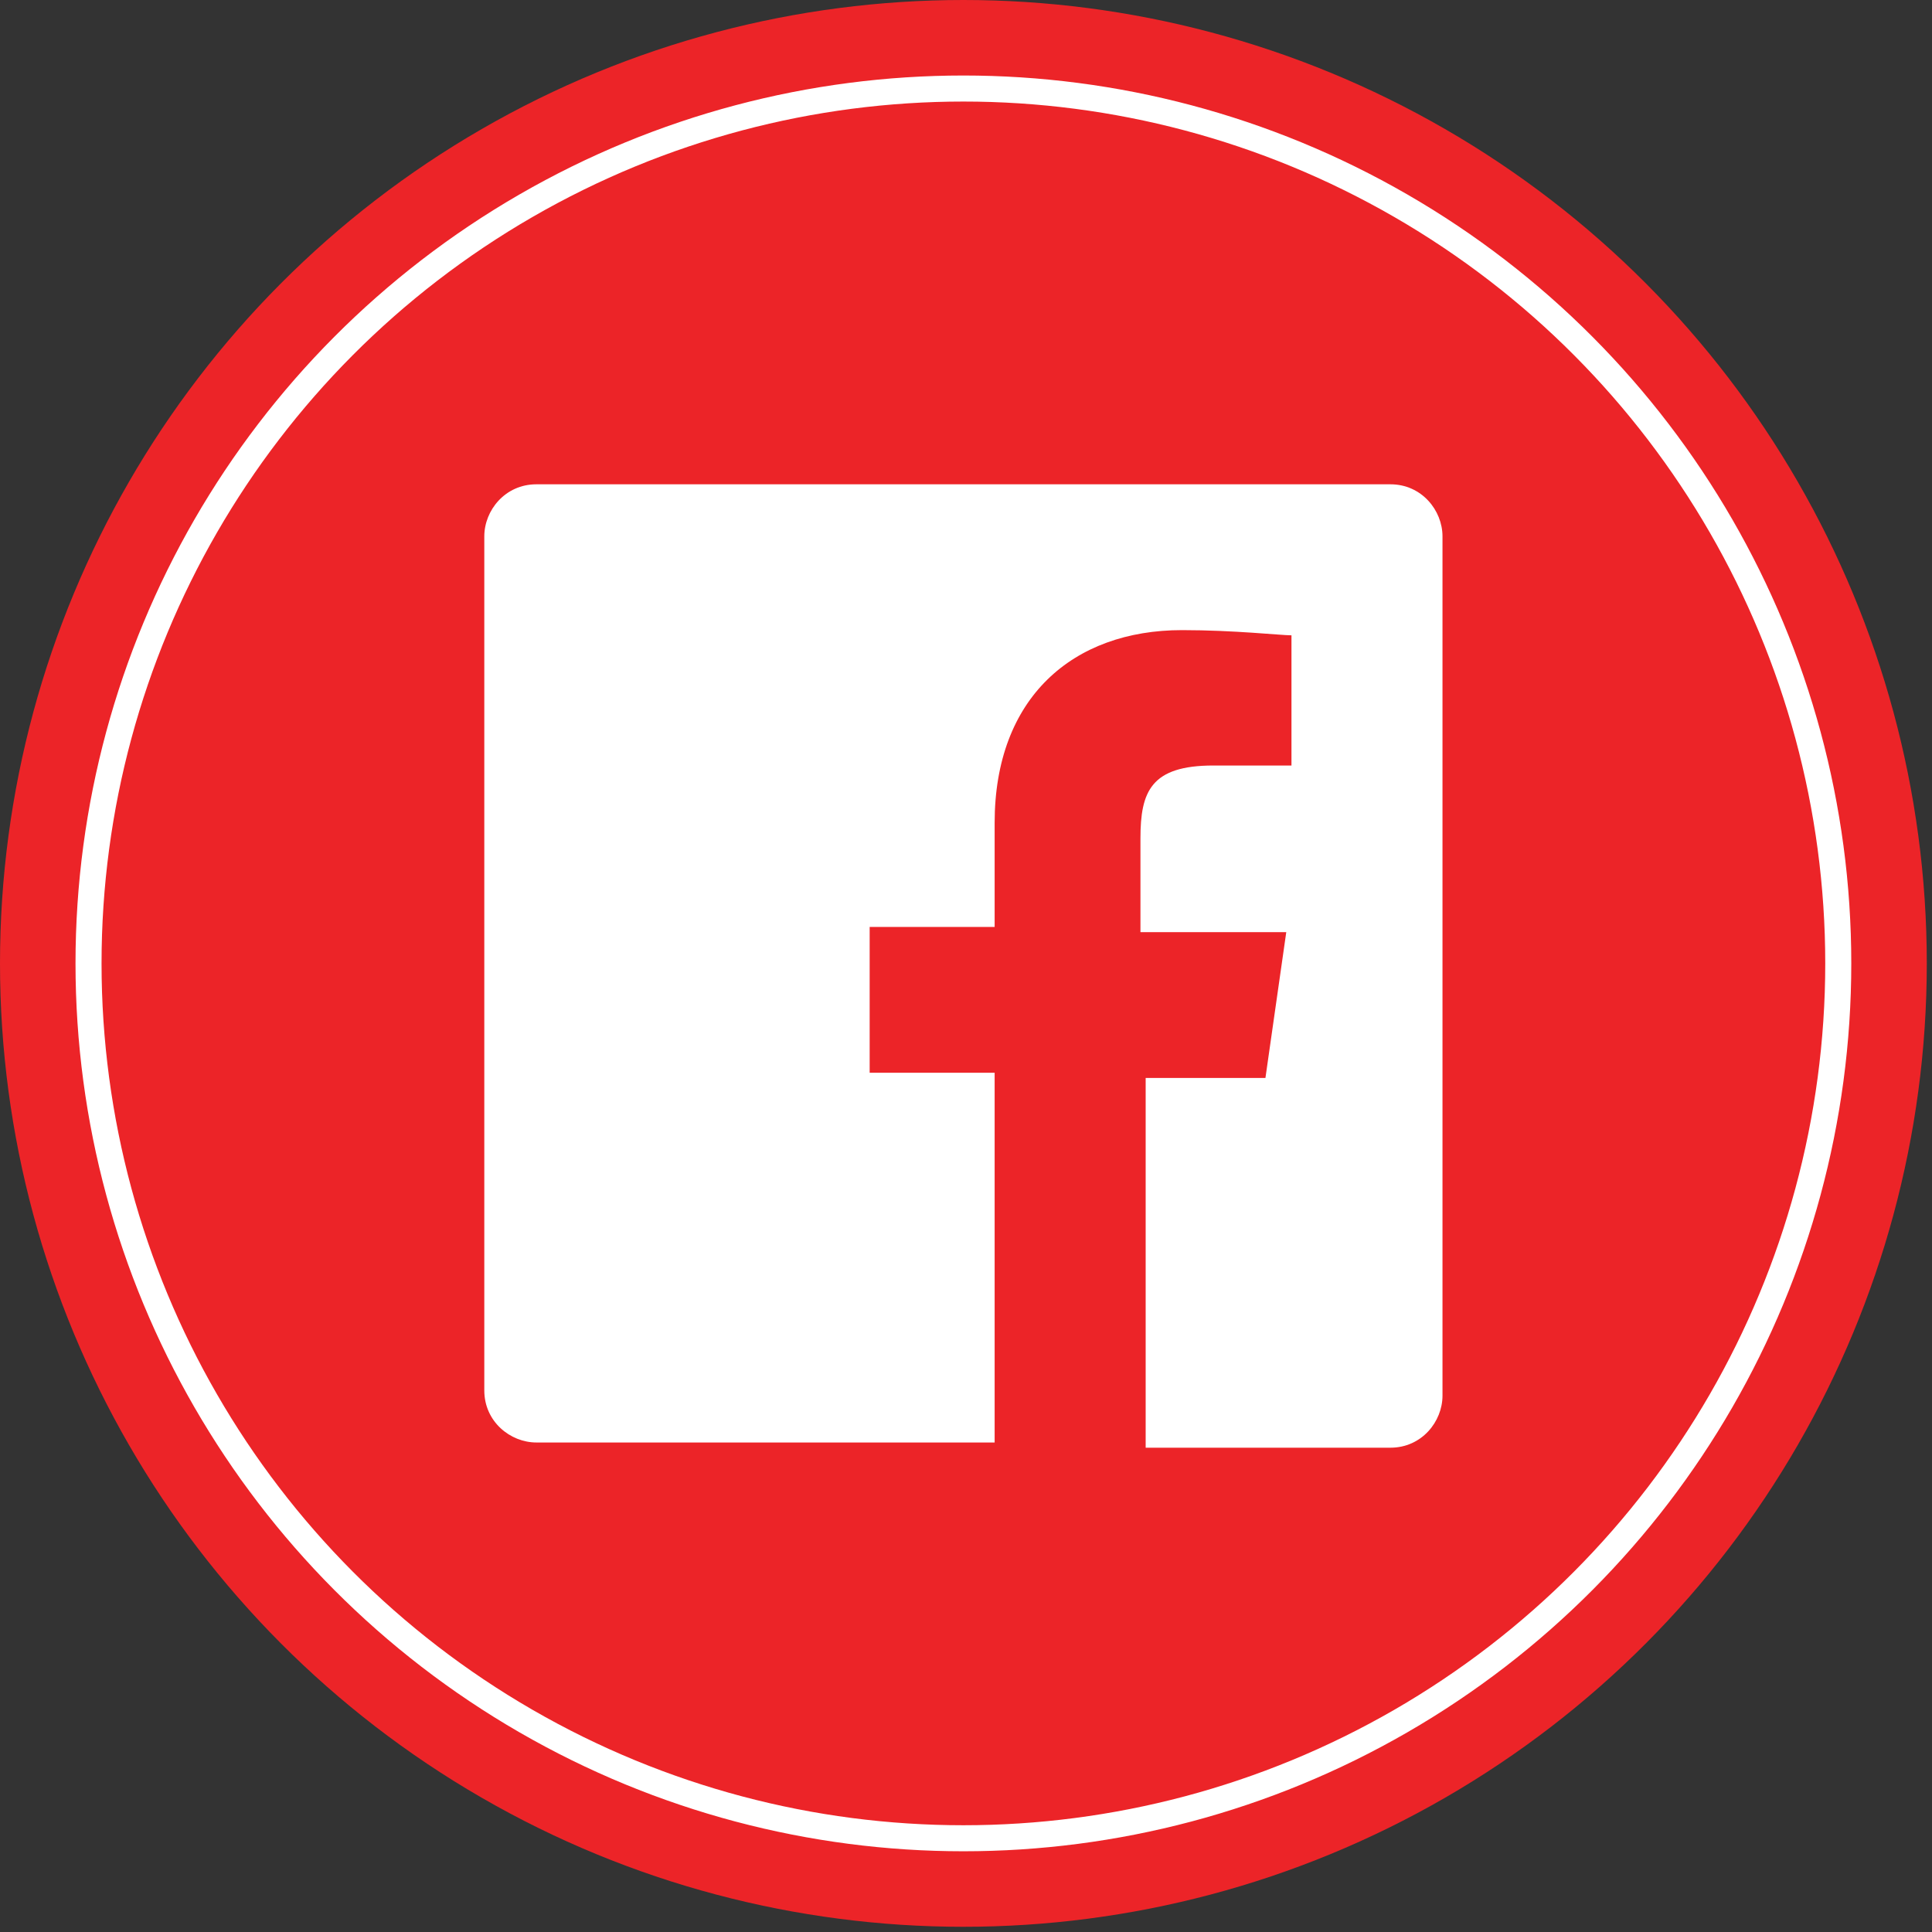
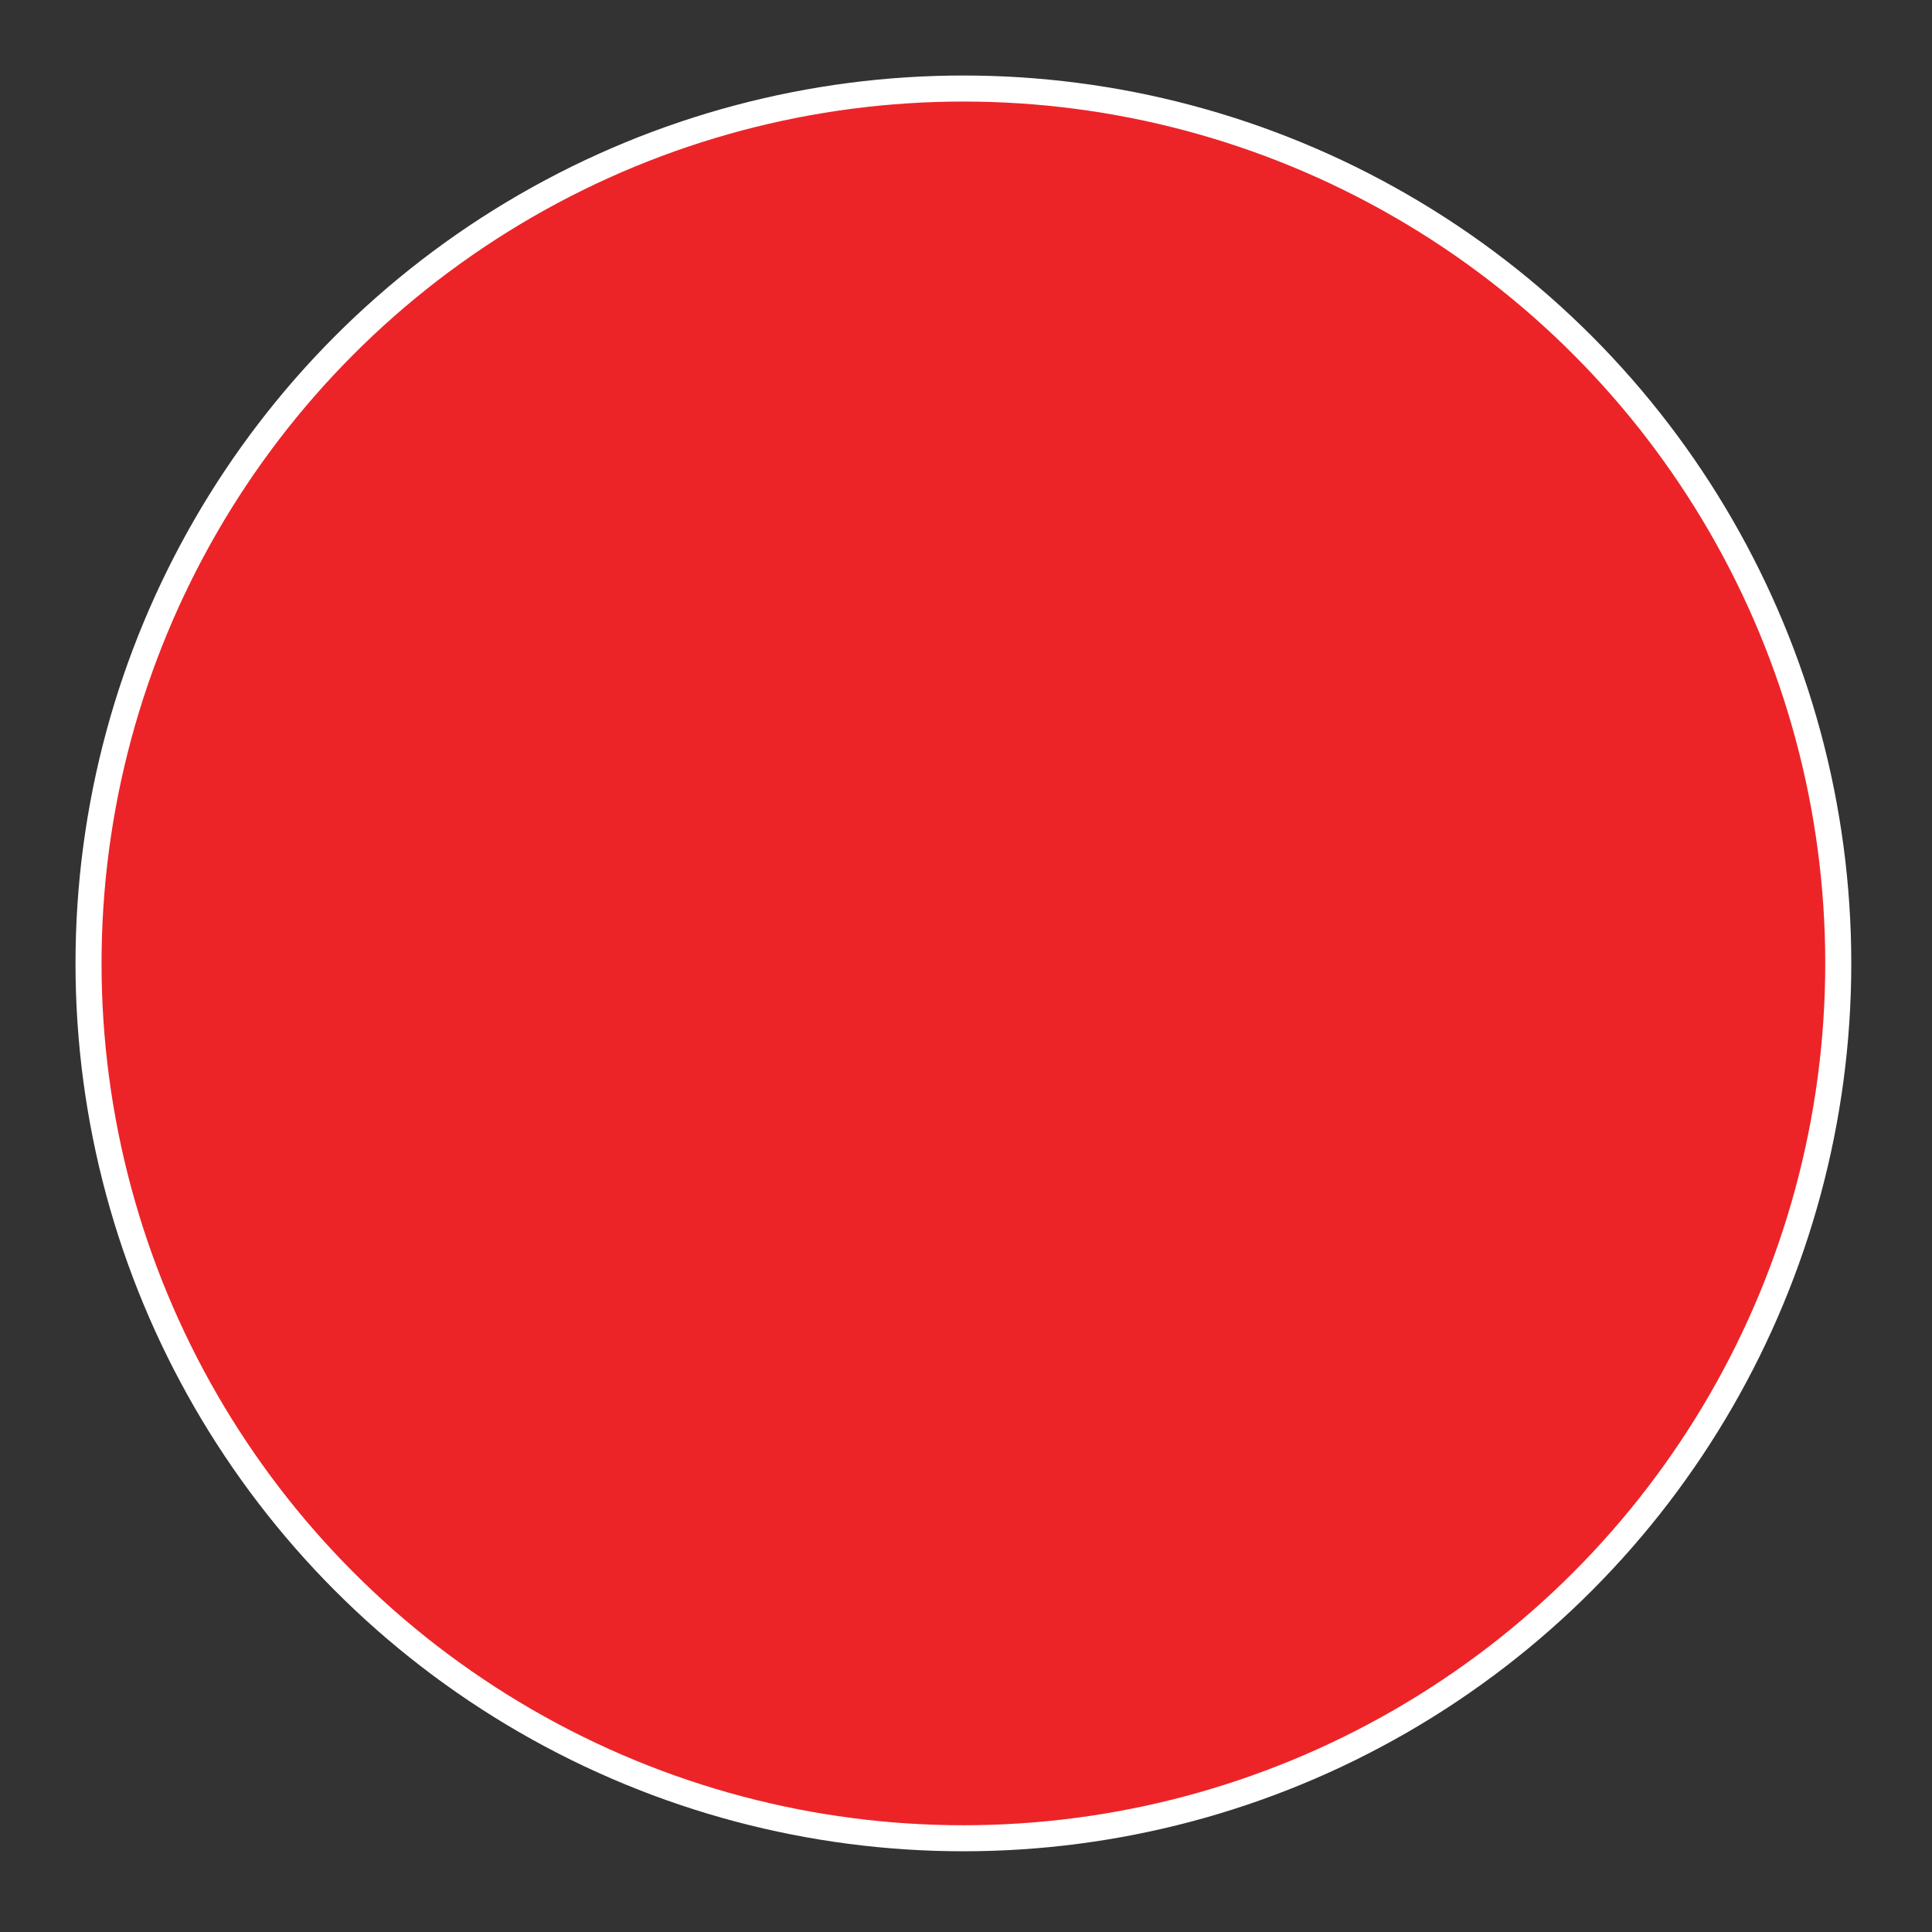
<svg xmlns="http://www.w3.org/2000/svg" version="1.1" id="Layer_1" x="0px" y="0px" viewBox="0 0 37.1 37.1" style="enable-background:new 0 0 37.1 37.1;" xml:space="preserve">
  <rect x="0" y="0" width="37.1" height="37.1" fill="#333333" stroke="none" />
  <style type="text/css">
	.st0{fill:#EC2428;}
	.st1{fill:#EC2428;stroke:#FFFFFF;stroke-width:0.5;stroke-miterlimit:10;}
	.st2{fill:#FFFFFF;}
</style>
  <g>
    <g>
-       <circle id="back_34_" class="st0" cx="18.5" cy="18.5" r="18.5" />
      <circle id="back_33_" class="st1" cx="18.5" cy="18.5" r="16.8" />
    </g>
    <g>
-       <path id="Facebook_4_" class="st2" d="M26.7,9.3H10.3c-0.6,0-1,0.5-1,1v16.4c0,0.6,0.5,1,1,1h8.8v-7.1h-2.4v-2.8h2.4v-2    c0-2.4,1.5-3.7,3.6-3.7c1,0,1.9,0.1,2.1,0.1v2.5l-1.5,0c-1.2,0-1.4,0.5-1.4,1.4v1.8h2.8l-0.4,2.8H22v7.1h4.7c0.6,0,1-0.5,1-1V10.3    C27.7,9.8,27.3,9.3,26.7,9.3z" />
-     </g>
+       </g>
  </g>
</svg>